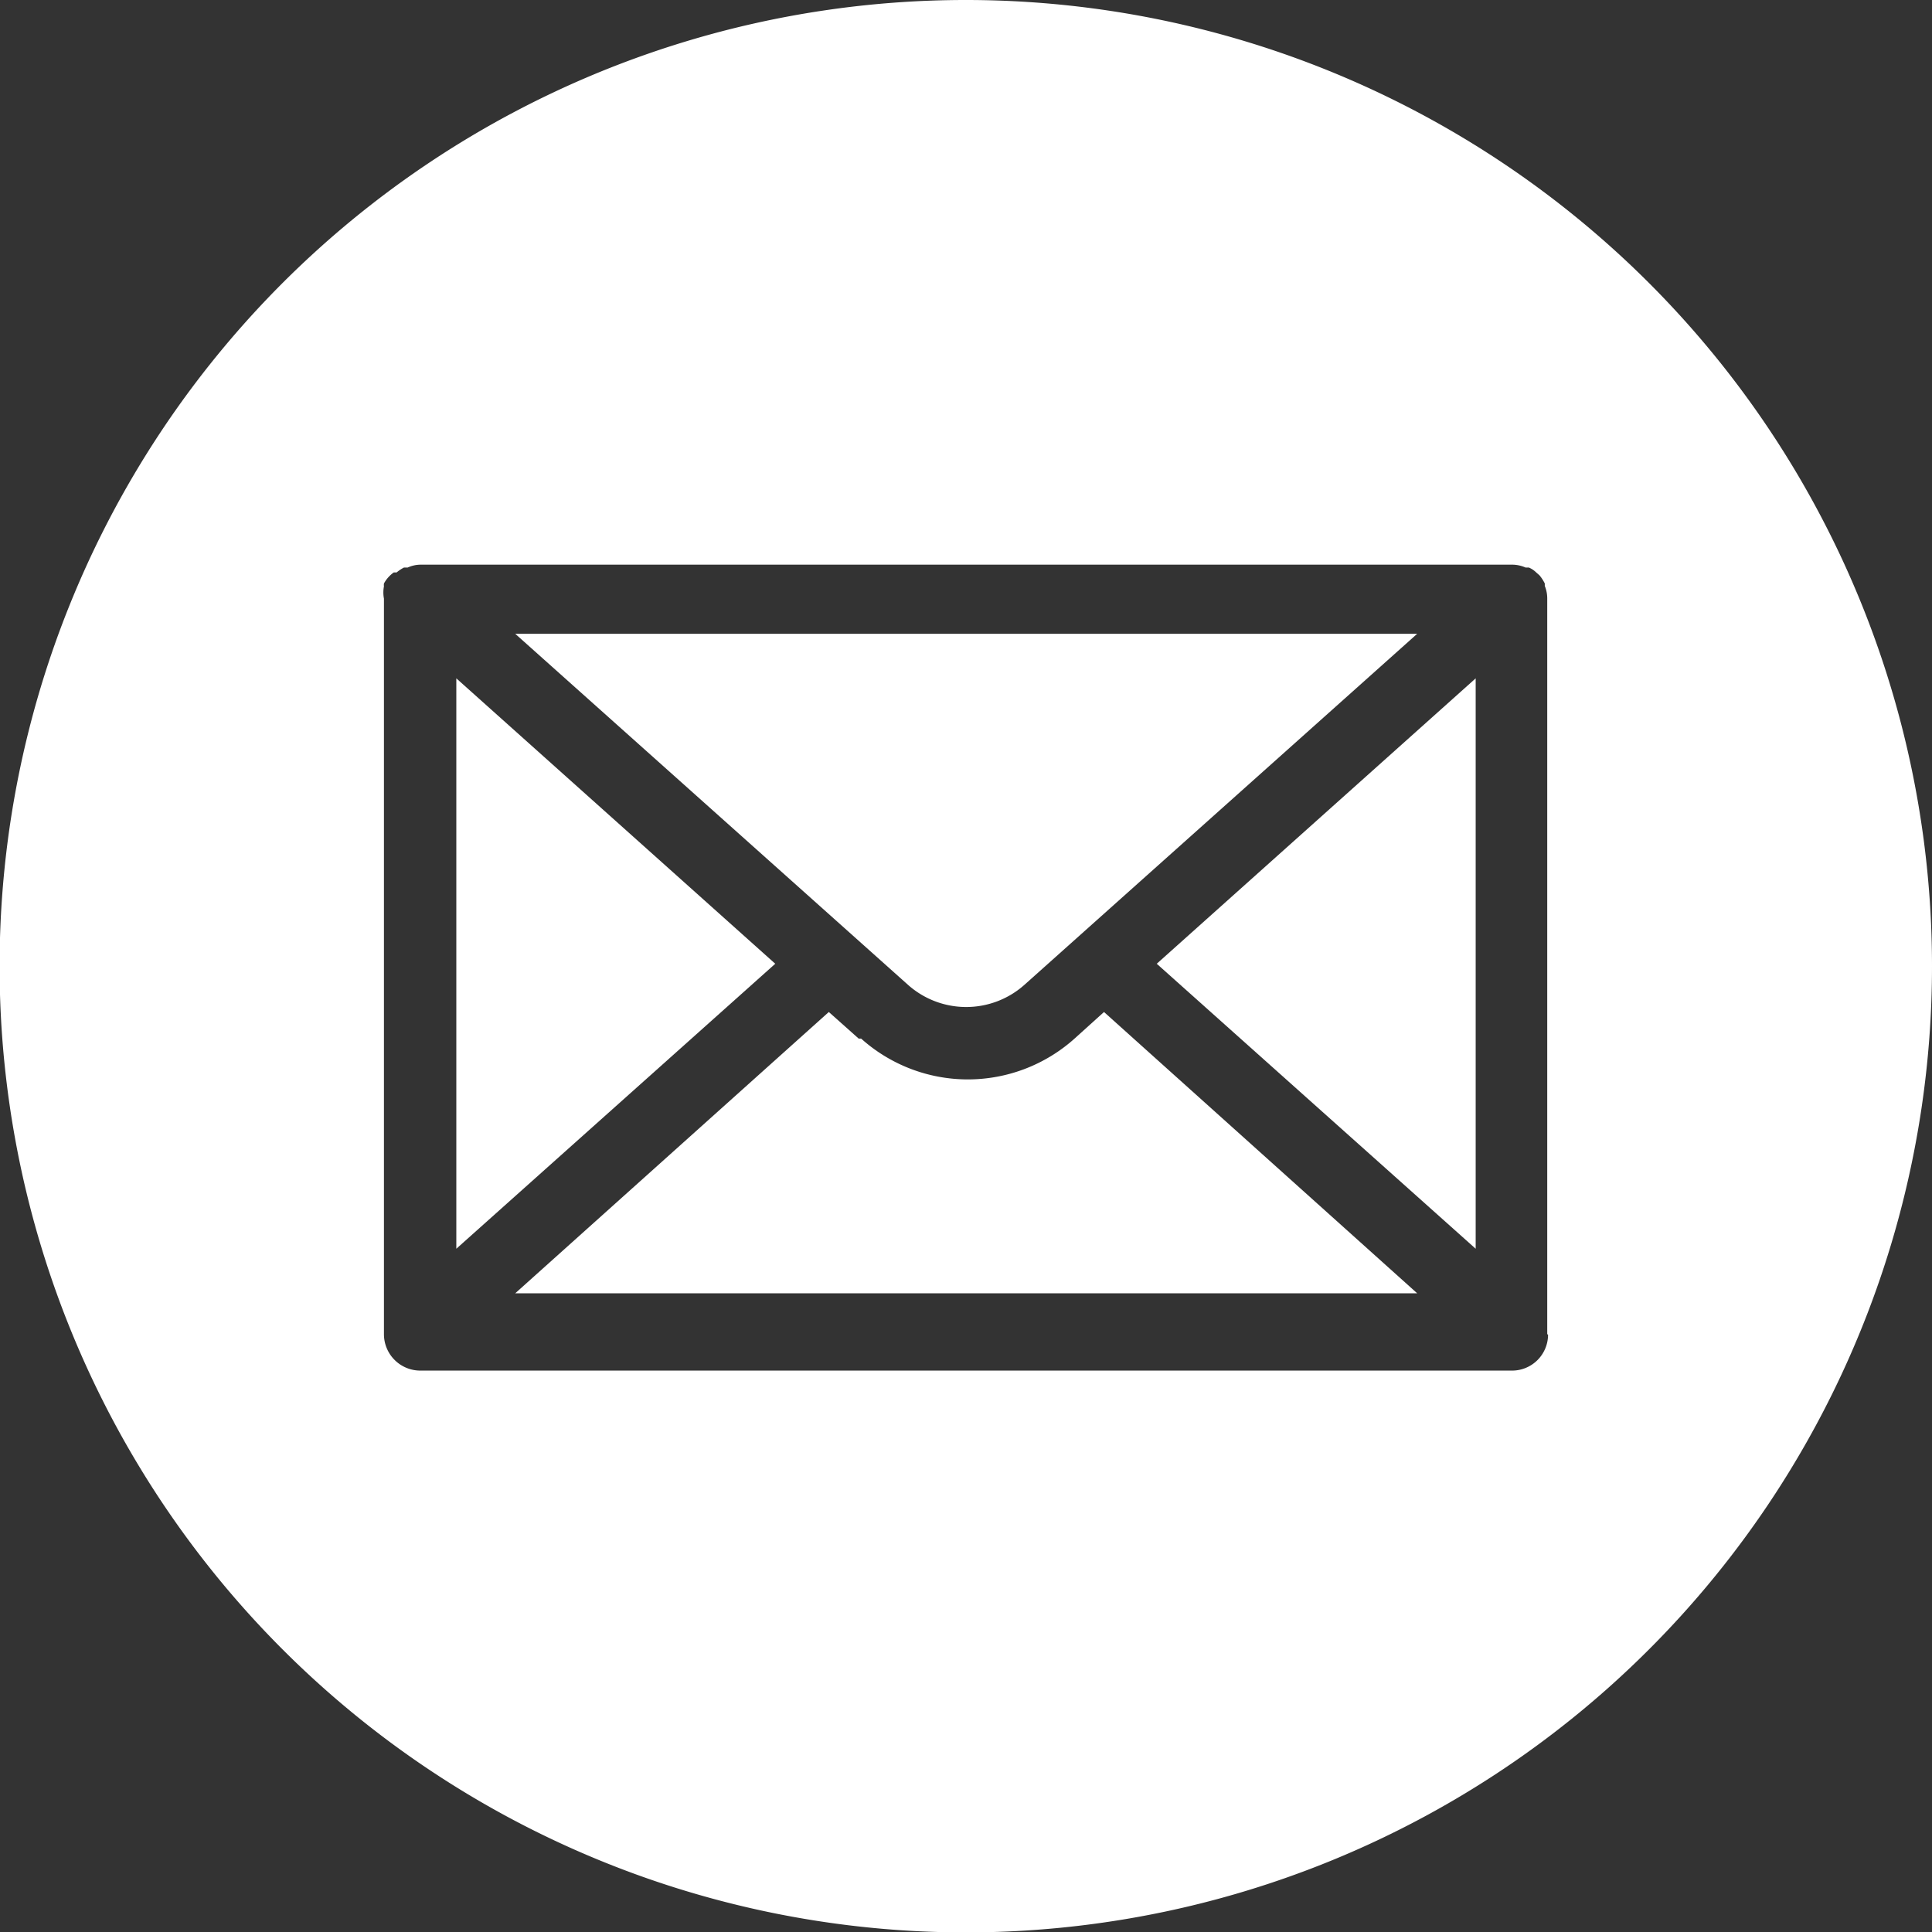
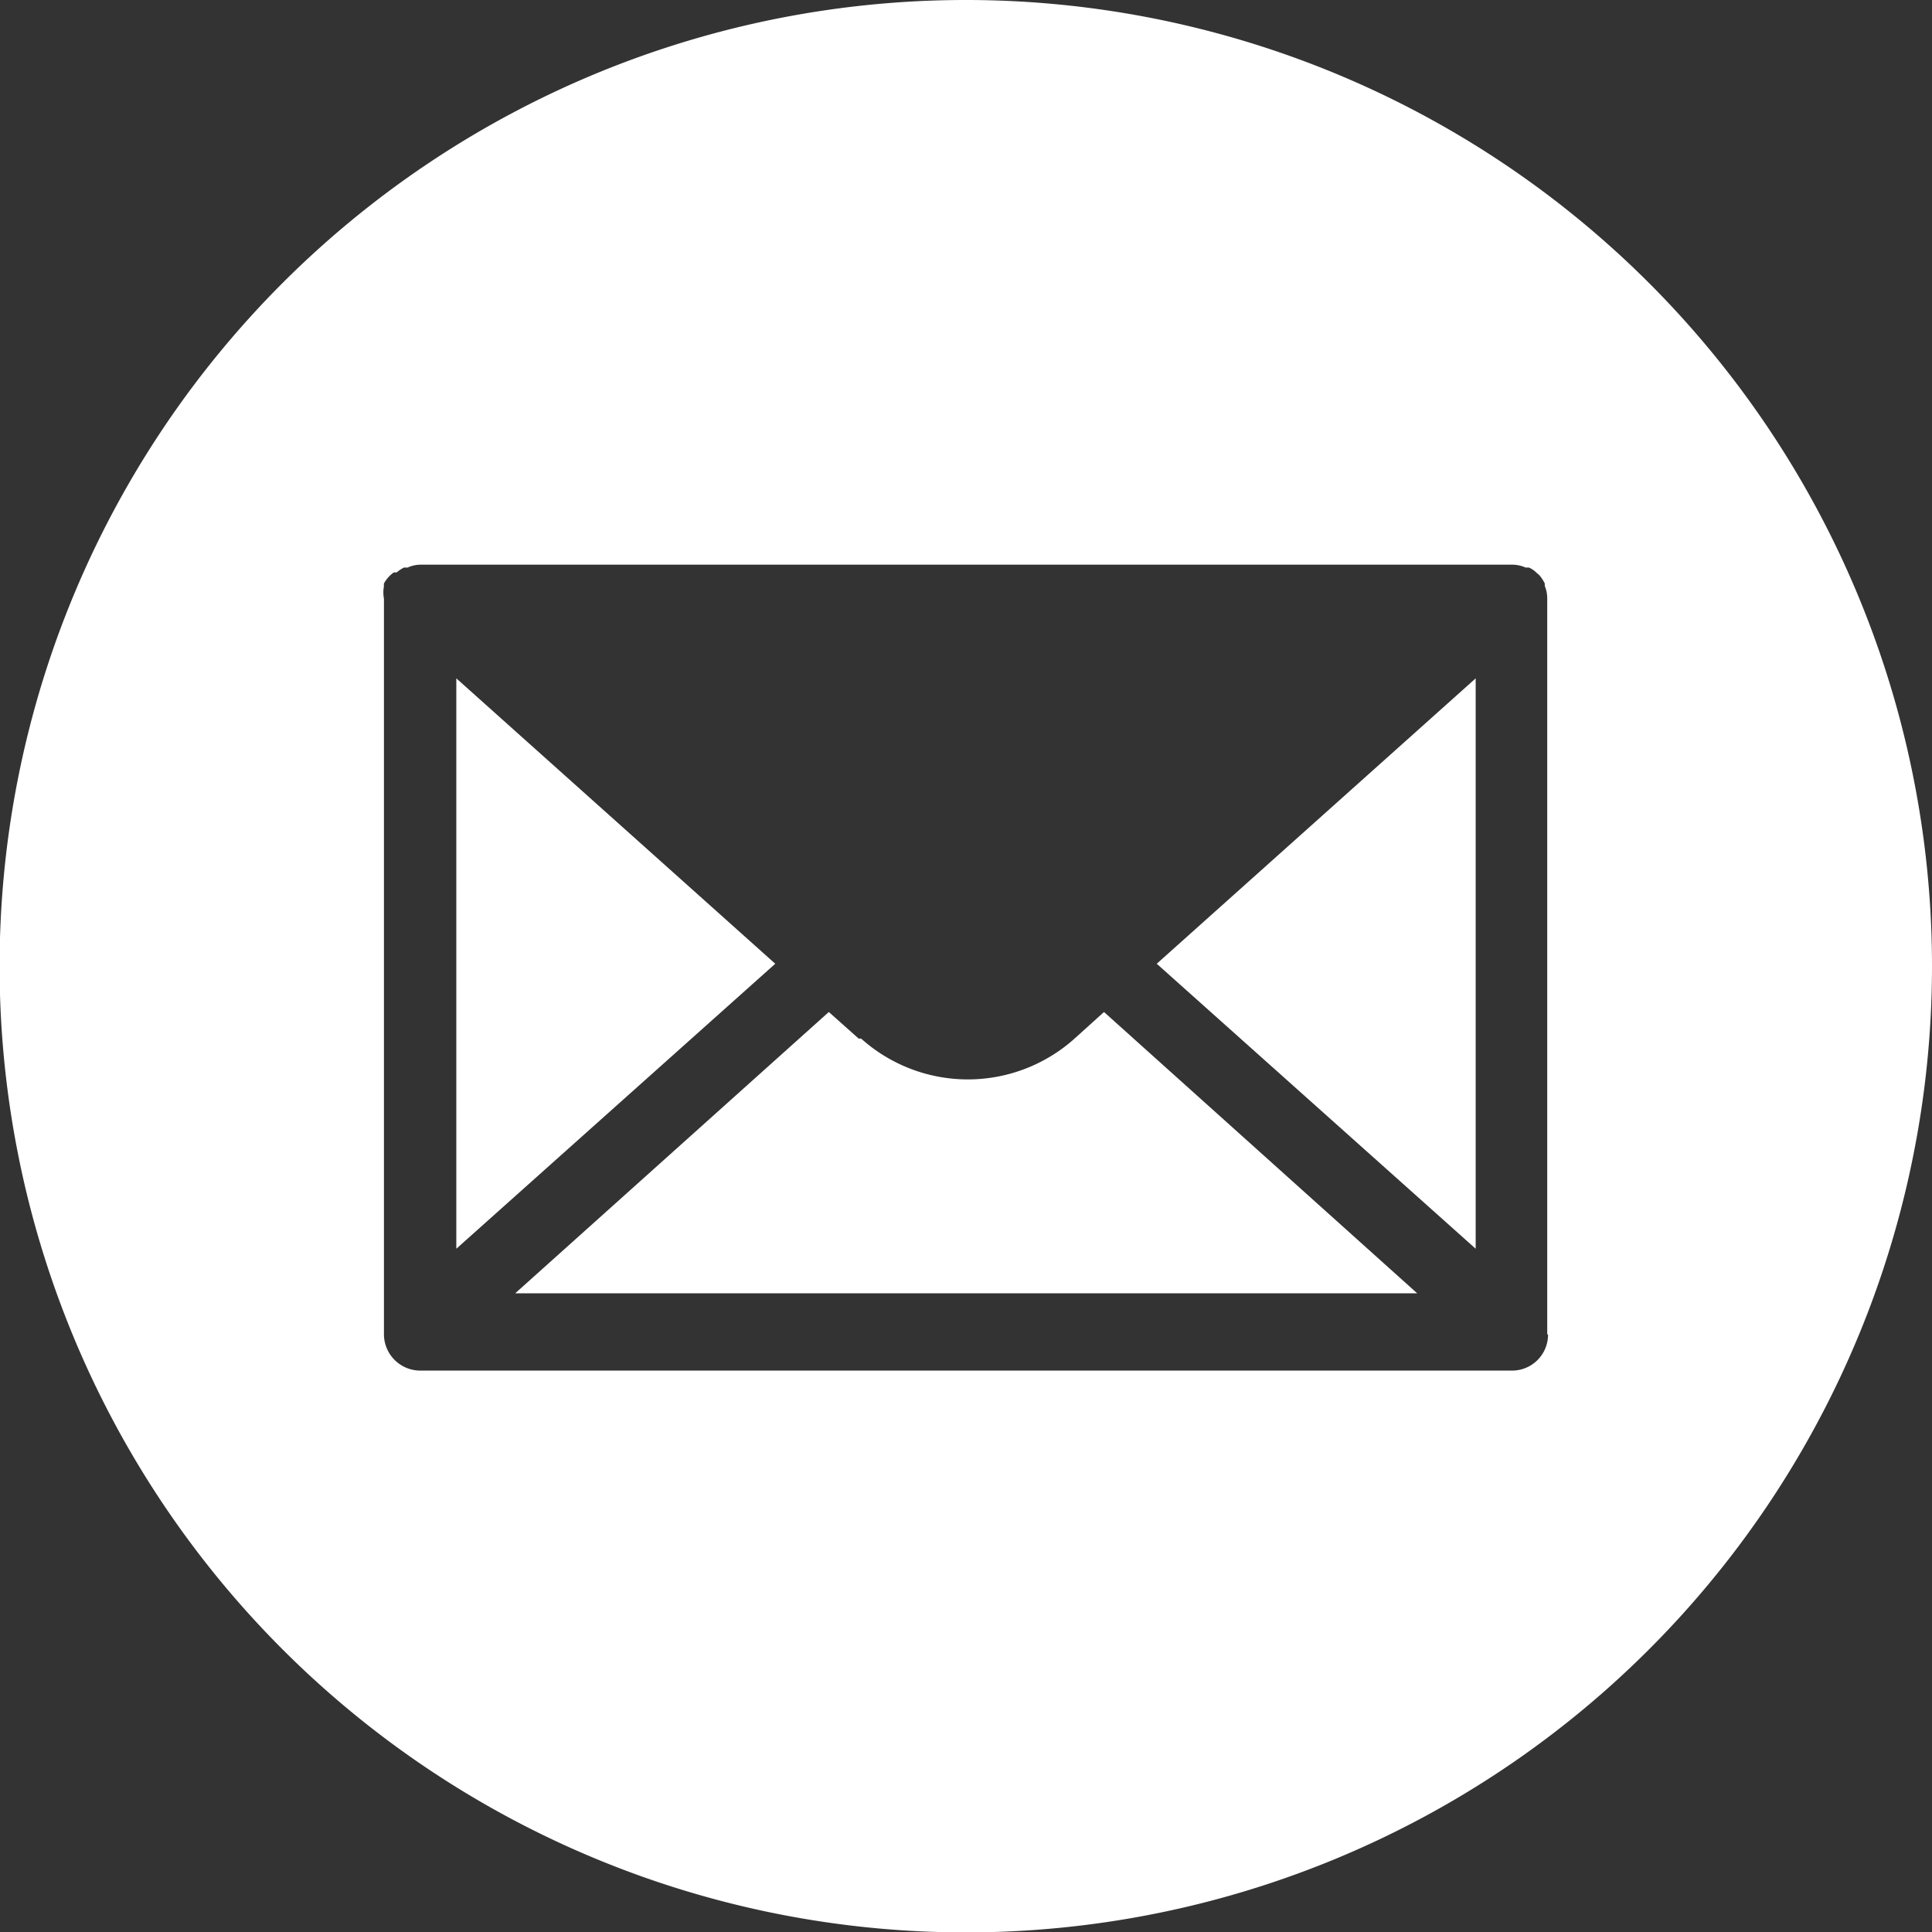
<svg xmlns="http://www.w3.org/2000/svg" viewBox="0 0 47.25 47.25">
  <rect x="0" y="0" width="47.25" height="47.25" fill="#333333" stroke="none" />
  <defs>
    <style>.cls-1{fill:#fff;}</style>
  </defs>
  <title>Ресурс 18</title>
  <g id="Слой_2" data-name="Слой 2">
    <g id="Слой_1-2" data-name="Слой 1">
      <polygon class="cls-1" points="11.16 30.54 18.96 23.57 11.16 16.59 11.16 30.54" />
      <path class="cls-1" d="M21,25.4l-.73-.65L12.6,31.63H34.66L27,24.75l-.72.65a3.91,3.91,0,0,1-5.22,0Z" />
      <polygon class="cls-1" points="36.09 30.54 36.09 16.59 28.29 23.57 36.09 30.54" />
      <path class="cls-1" d="M23.63,0A23.63,23.63,0,1,0,47.25,23.63,23.63,23.63,0,0,0,23.63,0ZM37.86,32.64a.88.88,0,0,1-.88.88H10.28a.89.89,0,0,1-.89-.88v-18a.79.79,0,0,1,0-.3h0a.25.25,0,0,1,0-.07A.8.8,0,0,1,9.63,14L9.7,14a.94.94,0,0,1,.18-.12l.09,0a.78.78,0,0,1,.31-.07H37a.82.82,0,0,1,.31.07l.08,0a.57.57,0,0,1,.18.12l.08.07a1,1,0,0,1,.13.2s0,0,0,.06h0a.8.8,0,0,1,.06.3v18Z" />
-       <path class="cls-1" d="M25.06,24.08l9.6-8.58H12.6l9.6,8.58A2.14,2.14,0,0,0,25.06,24.08Z" />
    </g>
  </g>
</svg>